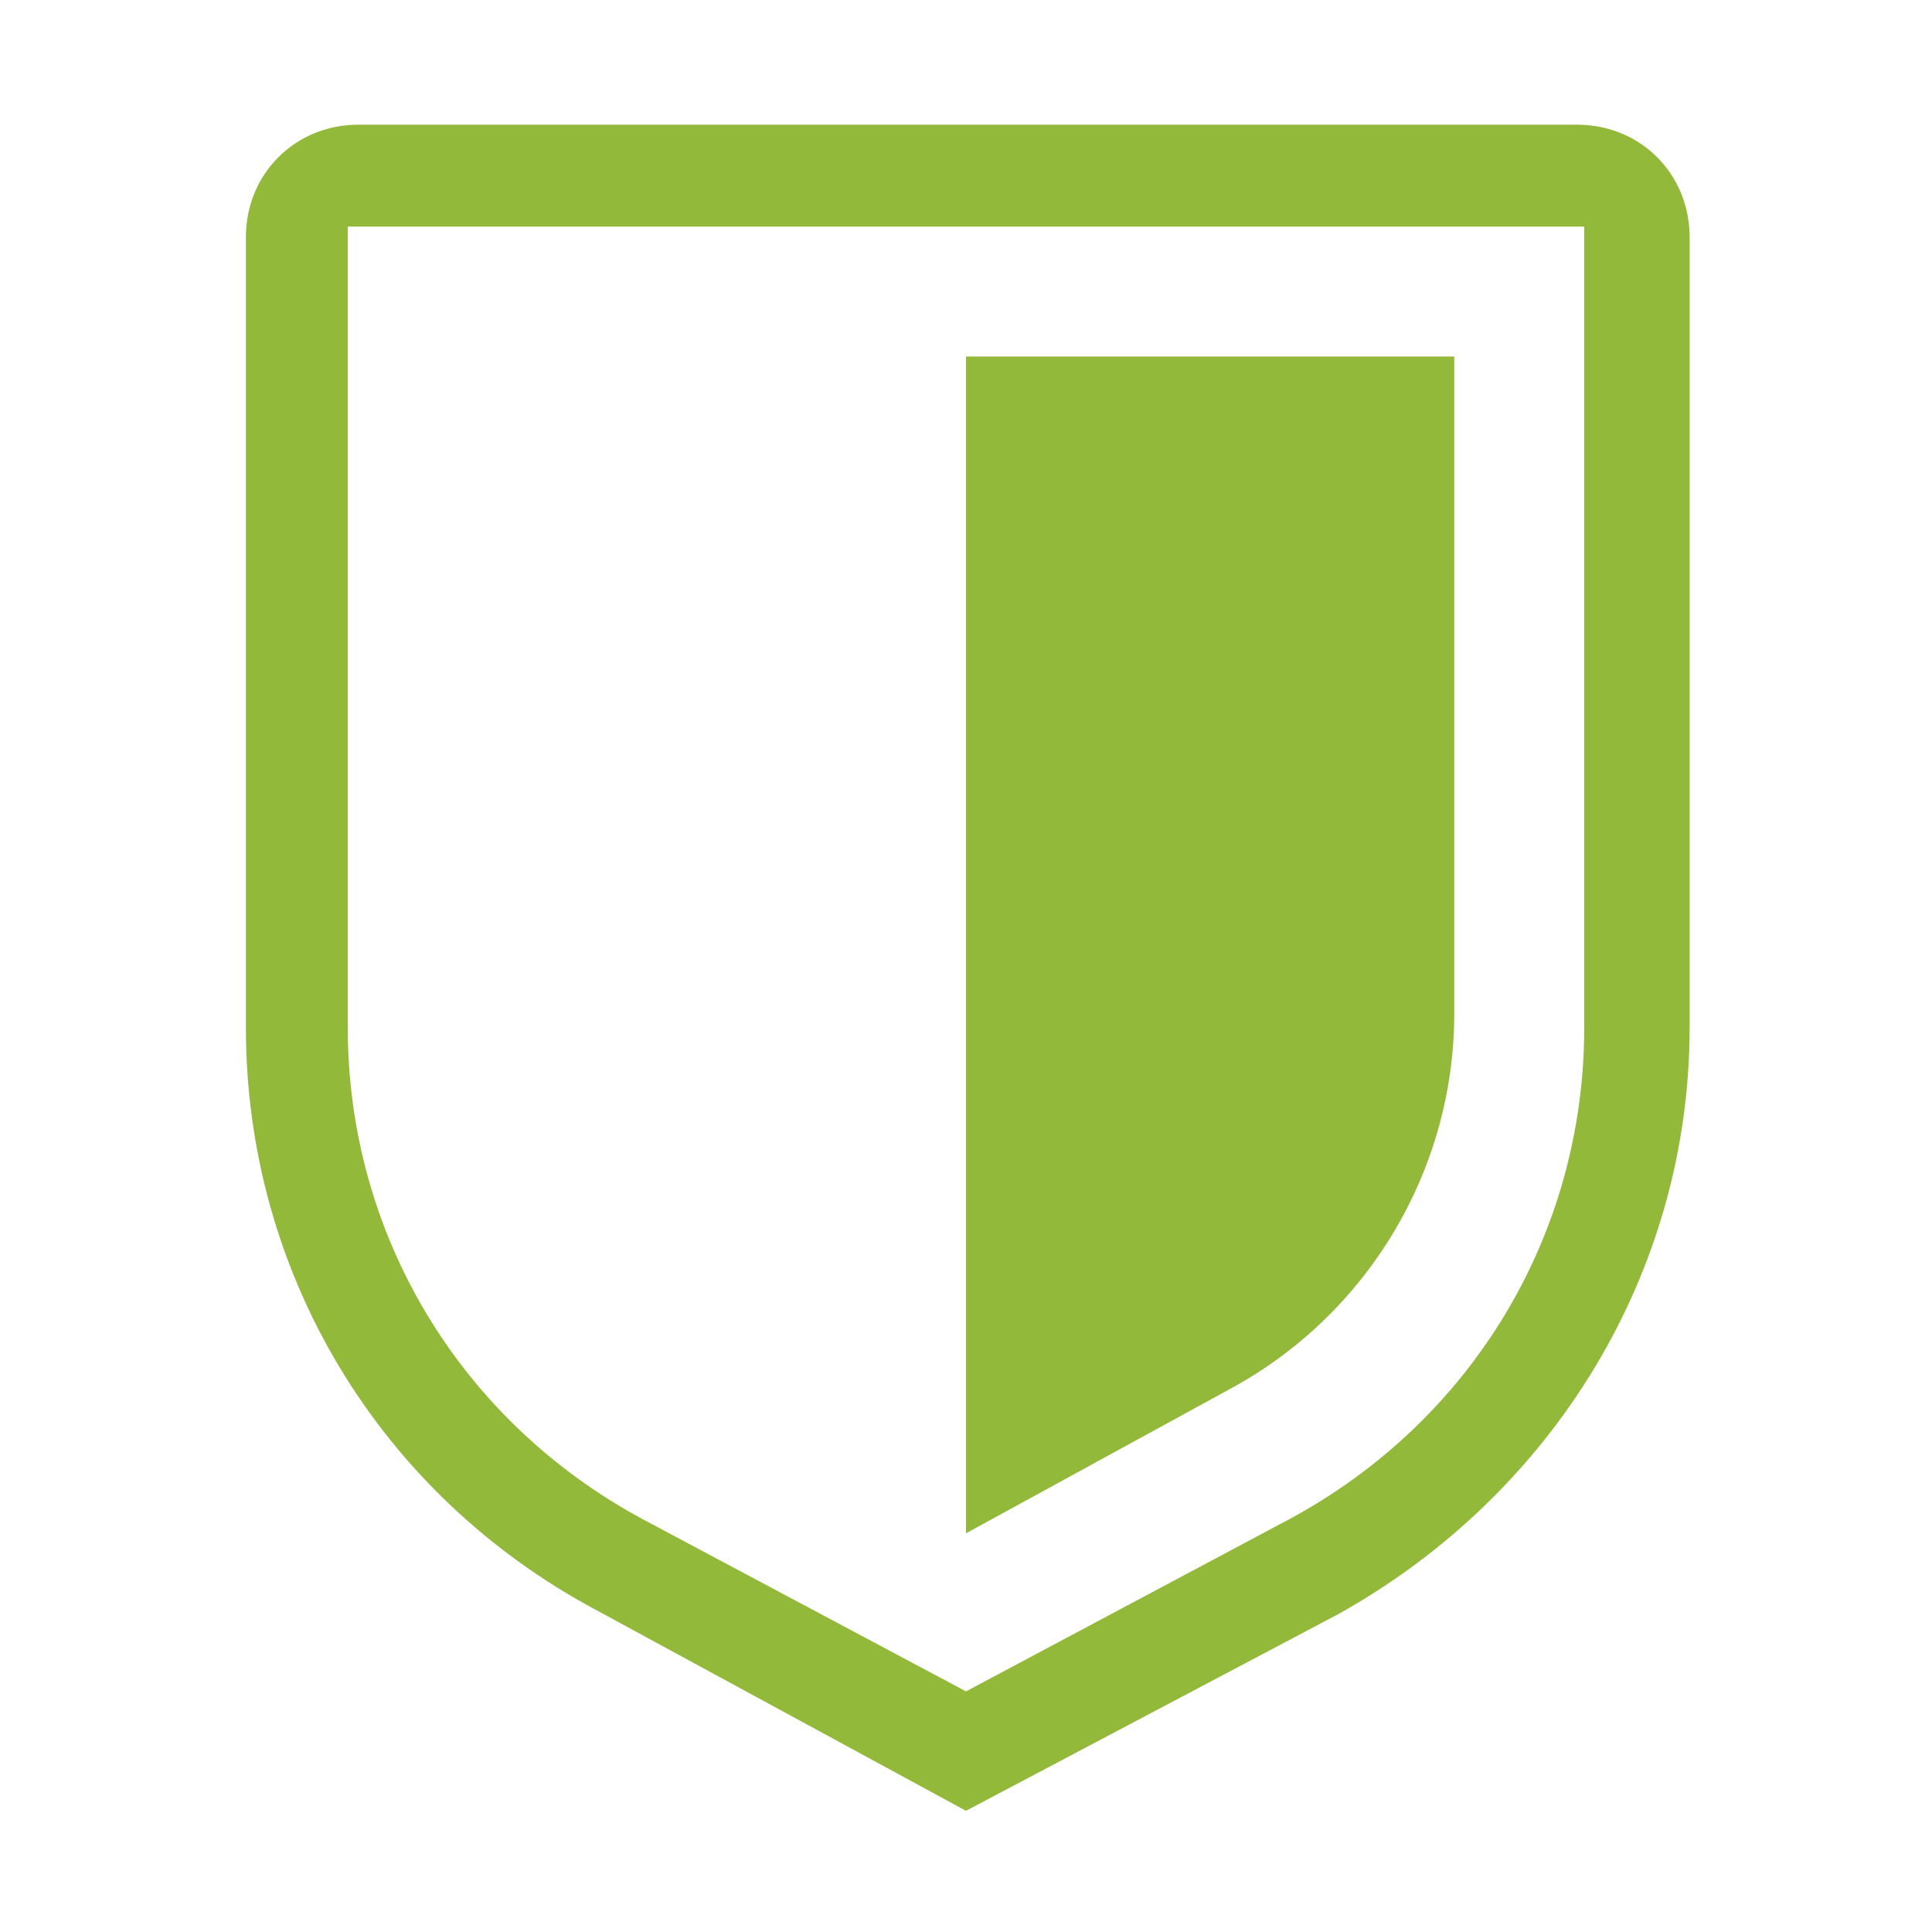
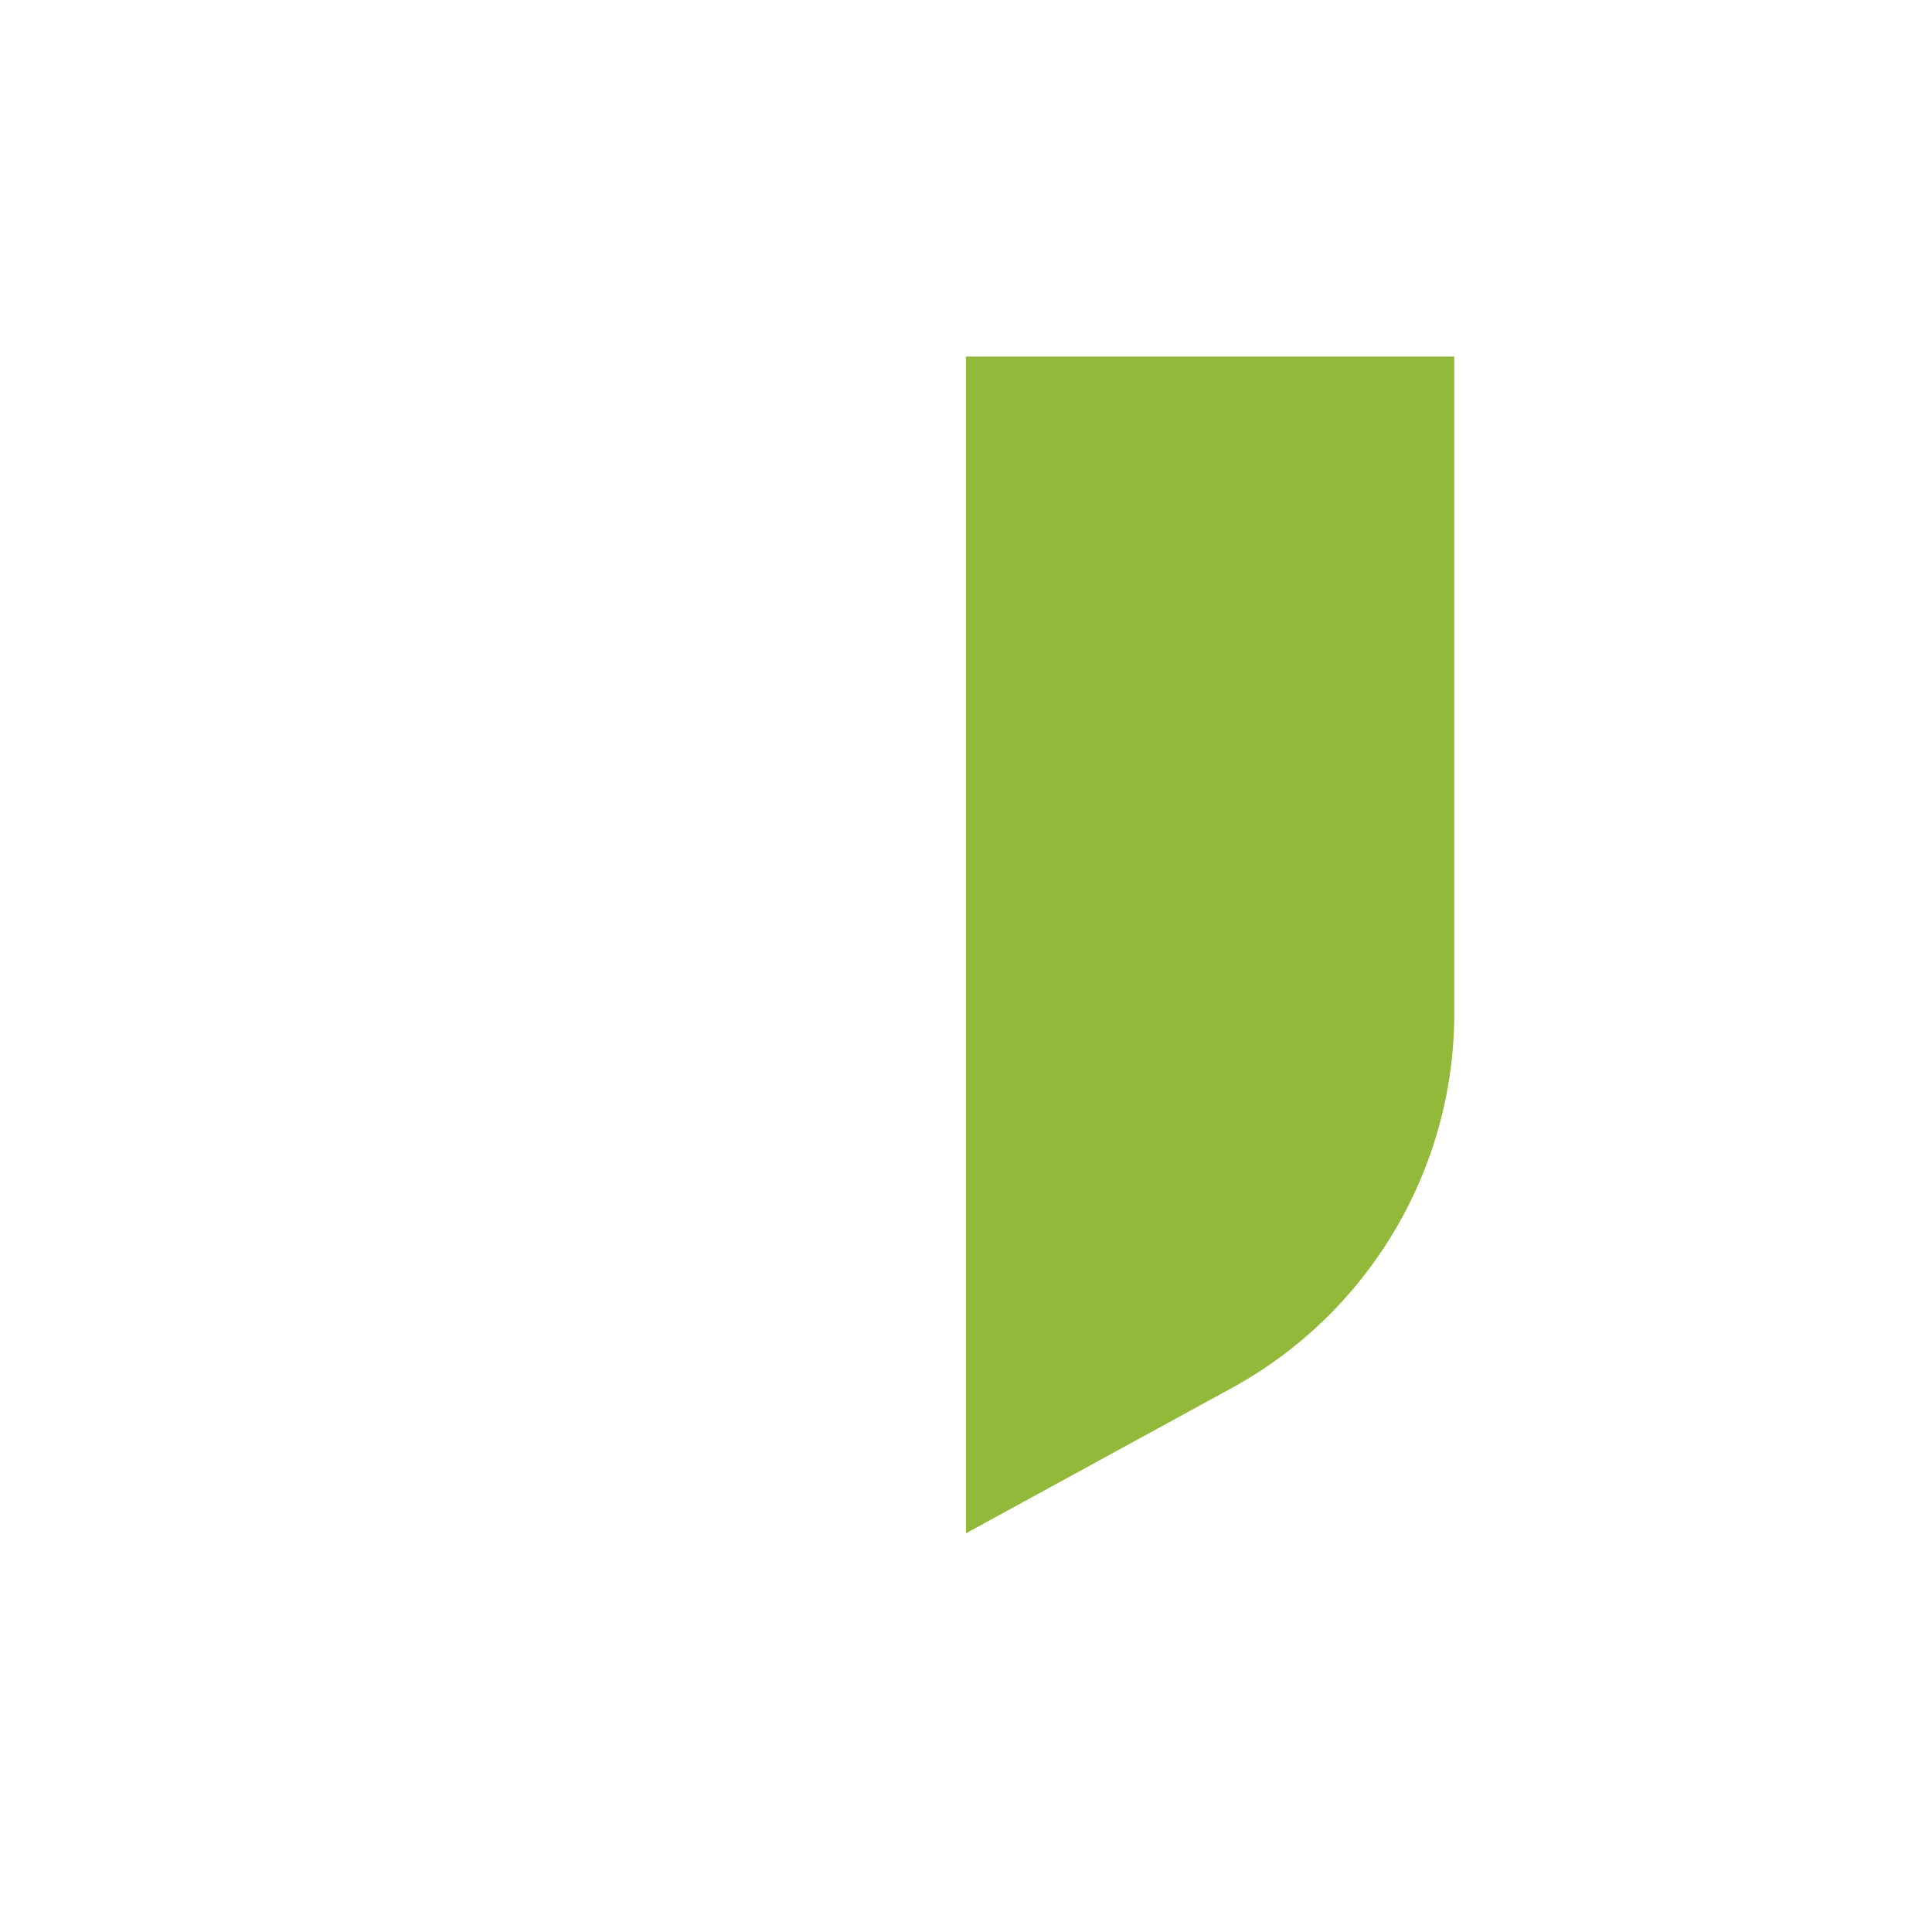
<svg xmlns="http://www.w3.org/2000/svg" version="1.1" id="Ebene_1" x="0px" y="0px" viewBox="0 0 55 55" style="enable-background:new 0 0 55 55;" xml:space="preserve" width="50" height="50">
  <style type="text/css">
	.st0{fill:#93B93B;}
</style>
  <g id="manage-protection" transform="translate(-4.5 -2.25)">
-     <path class="st0" d="M52.6,31.5V9c0-1.8-1.4-3.2-3.2-3.2H14.7c-1.8,0-3.2,1.4-3.2,3.2v22.5c0,7,3.8,13.3,10,16.6L32,53.8l10.6-5.6   C48.7,44.8,52.6,38.5,52.6,31.5z M41.2,45.5L32,50.4l-9.2-4.9c-5.2-2.8-8.4-8.1-8.4-14V8.7h35.2v22.8   C49.6,37.4,46.4,42.7,41.2,45.5z" />
-     <path id="Pfad_62" class="st0" d="M32,45.9V12.4h13.9v18.7c0,4.5-2.5,8.6-6.4,10.7L32,45.9z" />
+     <path id="Pfad_62" class="st0" d="M32,45.9V12.4h13.9v18.7c0,4.5-2.5,8.6-6.4,10.7z" />
  </g>
</svg>